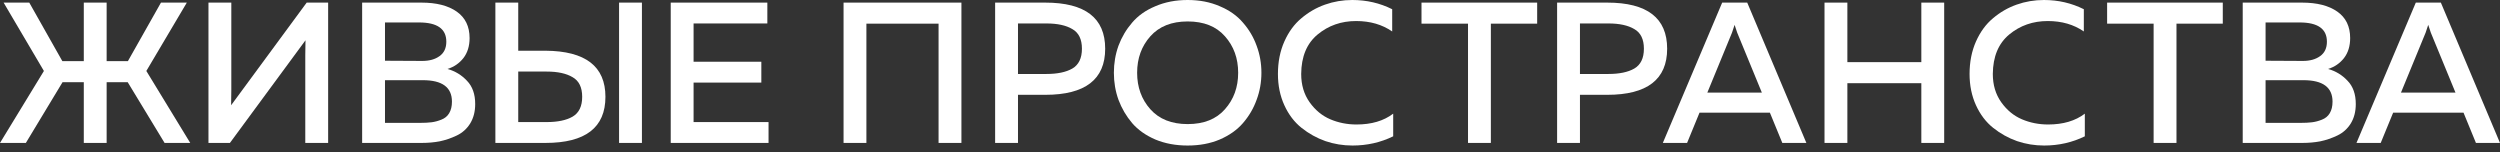
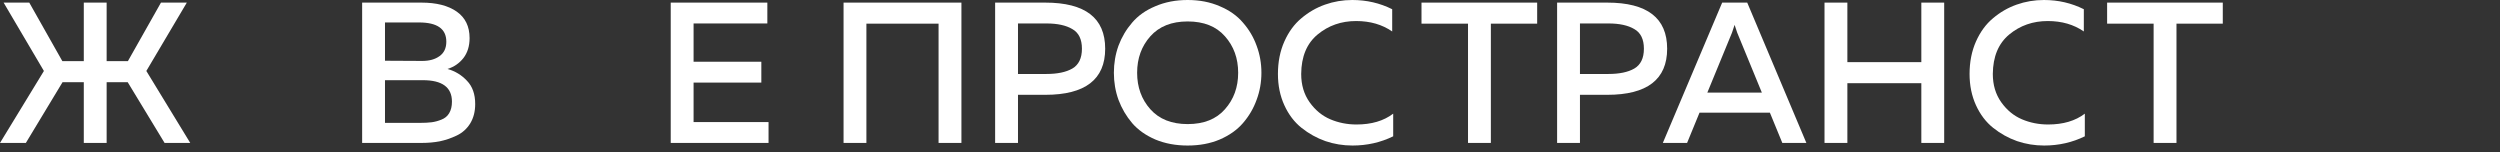
<svg xmlns="http://www.w3.org/2000/svg" width="230" height="14" viewBox="0 0 230 14" fill="none">
  <rect x="0" y="0" width="230" height="14" fill="#333333" stroke="none" />
  <path d="M2.379 13.149H0L4.039 6.529L0.332 0.24H2.693L5.736 5.625H7.709V0.24H9.811V5.625H11.766L14.809 0.24H17.188L13.463 6.529L17.502 13.149H15.141L11.748 7.561H9.811V13.149H7.709V7.561H5.754L2.379 13.149Z" fill="white" />
-   <path d="M30.189 13.149H28.086V5.108C28.086 4.469 28.093 4.002 28.105 3.707L21.152 13.149H19.179V0.24H21.281V8.262C21.281 8.914 21.275 9.387 21.263 9.682L28.215 0.24H30.189V13.149Z" fill="white" />
  <path d="M33.317 0.24H38.776C40.153 0.24 41.234 0.516 42.021 1.07C42.808 1.623 43.202 2.434 43.202 3.504C43.202 4.242 43.011 4.856 42.63 5.348C42.249 5.828 41.763 6.16 41.173 6.344C41.874 6.541 42.47 6.904 42.962 7.432C43.466 7.949 43.718 8.662 43.718 9.572C43.718 10.26 43.564 10.856 43.257 11.36C42.95 11.852 42.538 12.221 42.021 12.467C41.505 12.713 40.982 12.891 40.454 13.002C39.937 13.1 39.39 13.149 38.812 13.149H33.317V0.24ZM41.579 9.35C41.579 8.035 40.687 7.377 38.905 7.377H35.419V11.305H38.609C39.04 11.305 39.403 11.287 39.698 11.25C39.993 11.213 40.294 11.133 40.601 11.01C40.921 10.887 41.161 10.69 41.321 10.42C41.493 10.137 41.579 9.781 41.579 9.35ZM41.062 3.836C41.062 2.656 40.226 2.066 38.554 2.066H35.419V5.588L38.849 5.606C39.501 5.606 40.029 5.459 40.435 5.164C40.853 4.869 41.062 4.426 41.062 3.836Z" fill="white" />
-   <path d="M50.186 13.149H45.575V0.24H47.678V4.666H50.186C53.862 4.69 55.7 6.104 55.7 8.908C55.7 11.735 53.862 13.149 50.186 13.149ZM47.678 6.584V11.231H50.297C51.305 11.231 52.098 11.065 52.676 10.733C53.266 10.389 53.561 9.781 53.561 8.908C53.561 8.035 53.266 7.432 52.676 7.1C52.098 6.756 51.305 6.584 50.297 6.584H47.678ZM59.057 13.149H56.954V0.24H59.057V13.149Z" fill="white" />
  <path d="M61.707 0.24H70.596V2.158H63.809V5.68H70.043V7.598H63.809V11.231H70.706V13.149H61.707V0.24Z" fill="white" />
  <path d="M79.709 13.149H77.607V0.24H88.451V13.149H86.348V2.176H79.709V13.149Z" fill="white" />
  <path d="M91.552 0.24H96.163C99.839 0.24 101.677 1.654 101.677 4.481C101.677 7.309 99.839 8.723 96.163 8.723H93.655V13.149H91.552V0.24ZM98.653 6.307C99.243 5.963 99.538 5.354 99.538 4.481C99.538 3.609 99.243 3.006 98.653 2.674C98.075 2.33 97.282 2.158 96.273 2.158H93.655V6.805H96.273C97.282 6.805 98.075 6.639 98.653 6.307Z" fill="white" />
  <path d="M102.901 9.184C102.618 8.397 102.477 7.567 102.477 6.695C102.477 5.822 102.618 4.992 102.901 4.205C103.196 3.418 103.614 2.711 104.155 2.084C104.696 1.445 105.409 0.941 106.295 0.572C107.18 0.191 108.169 0 109.264 0C110.358 0 111.342 0.191 112.214 0.572C113.1 0.941 113.813 1.445 114.354 2.084C114.907 2.711 115.325 3.418 115.608 4.205C115.903 4.992 116.05 5.822 116.05 6.695C116.05 7.567 115.903 8.397 115.608 9.184C115.325 9.971 114.907 10.684 114.354 11.323C113.813 11.95 113.1 12.455 112.214 12.836C111.342 13.205 110.358 13.389 109.264 13.389C108.169 13.389 107.18 13.205 106.295 12.836C105.409 12.455 104.696 11.95 104.155 11.323C103.614 10.684 103.196 9.971 102.901 9.184ZM112.694 10.051C113.505 9.141 113.911 8.022 113.911 6.695C113.911 5.367 113.505 4.248 112.694 3.338C111.895 2.428 110.751 1.973 109.264 1.973C107.788 1.973 106.645 2.428 105.833 3.338C105.022 4.248 104.616 5.367 104.616 6.695C104.616 8.022 105.022 9.141 105.833 10.051C106.645 10.961 107.788 11.416 109.264 11.416C110.751 11.416 111.895 10.961 112.694 10.051Z" fill="white" />
  <path d="M117.57 6.805C117.57 5.699 117.767 4.703 118.16 3.818C118.554 2.932 119.076 2.219 119.728 1.678C120.38 1.125 121.105 0.707 121.904 0.424C122.703 0.141 123.539 0 124.412 0C125.728 0 126.951 0.283 128.082 0.848V2.895C127.16 2.256 126.054 1.936 124.763 1.936C123.398 1.936 122.218 2.348 121.222 3.172C120.226 3.996 119.722 5.207 119.71 6.805C119.71 7.813 119.968 8.68 120.484 9.406C121 10.131 121.634 10.653 122.384 10.973C123.134 11.293 123.939 11.453 124.8 11.453C126.177 11.453 127.302 11.121 128.174 10.457V12.541C127.019 13.106 125.771 13.389 124.431 13.389C123.57 13.389 122.74 13.254 121.941 12.983C121.142 12.7 120.41 12.295 119.746 11.766C119.082 11.238 118.554 10.543 118.16 9.682C117.767 8.822 117.57 7.863 117.57 6.805Z" fill="white" />
  <path d="M130.778 0.24H141.419V2.176H137.159V13.149H135.057V2.176H130.778V0.24Z" fill="white" />
  <path d="M143.254 0.24H147.864C151.54 0.24 153.378 1.654 153.378 4.481C153.378 7.309 151.54 8.723 147.864 8.723H145.356V13.149H143.254V0.24ZM150.354 6.307C150.944 5.963 151.239 5.354 151.239 4.481C151.239 3.609 150.944 3.006 150.354 2.674C149.776 2.33 148.983 2.158 147.975 2.158H145.356V6.805H147.975C148.983 6.805 149.776 6.639 150.354 6.307Z" fill="white" />
  <path d="M155.212 13.149H152.981L158.44 0.24H160.745L166.186 13.149H163.973L162.829 10.364H156.356L155.212 13.149ZM159.344 3.006L157.075 8.52H162.091L159.823 3.006C159.725 2.736 159.645 2.496 159.583 2.287C159.522 2.496 159.442 2.736 159.344 3.006Z" fill="white" />
  <path d="M176.763 0.24H178.865V13.149H176.763V7.654H169.958V13.149H167.855V0.24H169.958V5.717H176.763V0.24Z" fill="white" />
  <path d="M181.2 6.805C181.2 5.699 181.397 4.703 181.79 3.818C182.184 2.932 182.706 2.219 183.358 1.678C184.01 1.125 184.735 0.707 185.534 0.424C186.333 0.141 187.169 0 188.042 0C189.358 0 190.581 0.283 191.712 0.848V2.895C190.79 2.256 189.684 1.936 188.393 1.936C187.028 1.936 185.848 2.348 184.852 3.172C183.856 3.996 183.352 5.207 183.339 6.805C183.339 7.813 183.598 8.68 184.114 9.406C184.63 10.131 185.264 10.653 186.014 10.973C186.764 11.293 187.569 11.453 188.429 11.453C189.807 11.453 190.931 11.121 191.804 10.457V12.541C190.649 13.106 189.401 13.389 188.061 13.389C187.2 13.389 186.37 13.254 185.571 12.983C184.772 12.7 184.04 12.295 183.376 11.766C182.712 11.238 182.184 10.543 181.79 9.682C181.397 8.822 181.2 7.863 181.2 6.805Z" fill="white" />
  <path d="M193.855 0.24H204.496V2.176H200.236V13.149H198.133V2.176H193.855V0.24Z" fill="white" />
-   <path d="M206.33 0.24H211.789C213.166 0.24 214.248 0.516 215.035 1.07C215.822 1.623 216.215 2.434 216.215 3.504C216.215 4.242 216.025 4.856 215.644 5.348C215.263 5.828 214.777 6.16 214.187 6.344C214.888 6.541 215.484 6.904 215.976 7.432C216.48 7.949 216.732 8.662 216.732 9.572C216.732 10.26 216.578 10.856 216.271 11.36C215.963 11.852 215.552 12.221 215.035 12.467C214.519 12.713 213.996 12.891 213.468 13.002C212.951 13.1 212.404 13.149 211.826 13.149H206.33V0.24ZM214.593 9.35C214.593 8.035 213.701 7.377 211.918 7.377H208.433V11.305H211.623C212.054 11.305 212.416 11.287 212.711 11.25C213.006 11.213 213.308 11.133 213.615 11.01C213.935 10.887 214.174 10.69 214.334 10.42C214.506 10.137 214.593 9.781 214.593 9.35ZM214.076 3.836C214.076 2.656 213.24 2.066 211.568 2.066H208.433V5.588L211.863 5.606C212.515 5.606 213.043 5.459 213.449 5.164C213.867 4.869 214.076 4.426 214.076 3.836Z" fill="white" />
-   <path d="M219.026 13.149H216.795L222.254 0.24H224.559L229.999 13.149H227.786L226.643 10.364H220.17L219.026 13.149ZM223.157 3.006L220.889 8.52H225.905L223.637 3.006C223.538 2.736 223.458 2.496 223.397 2.287C223.335 2.496 223.256 2.736 223.157 3.006Z" fill="white" />
</svg>